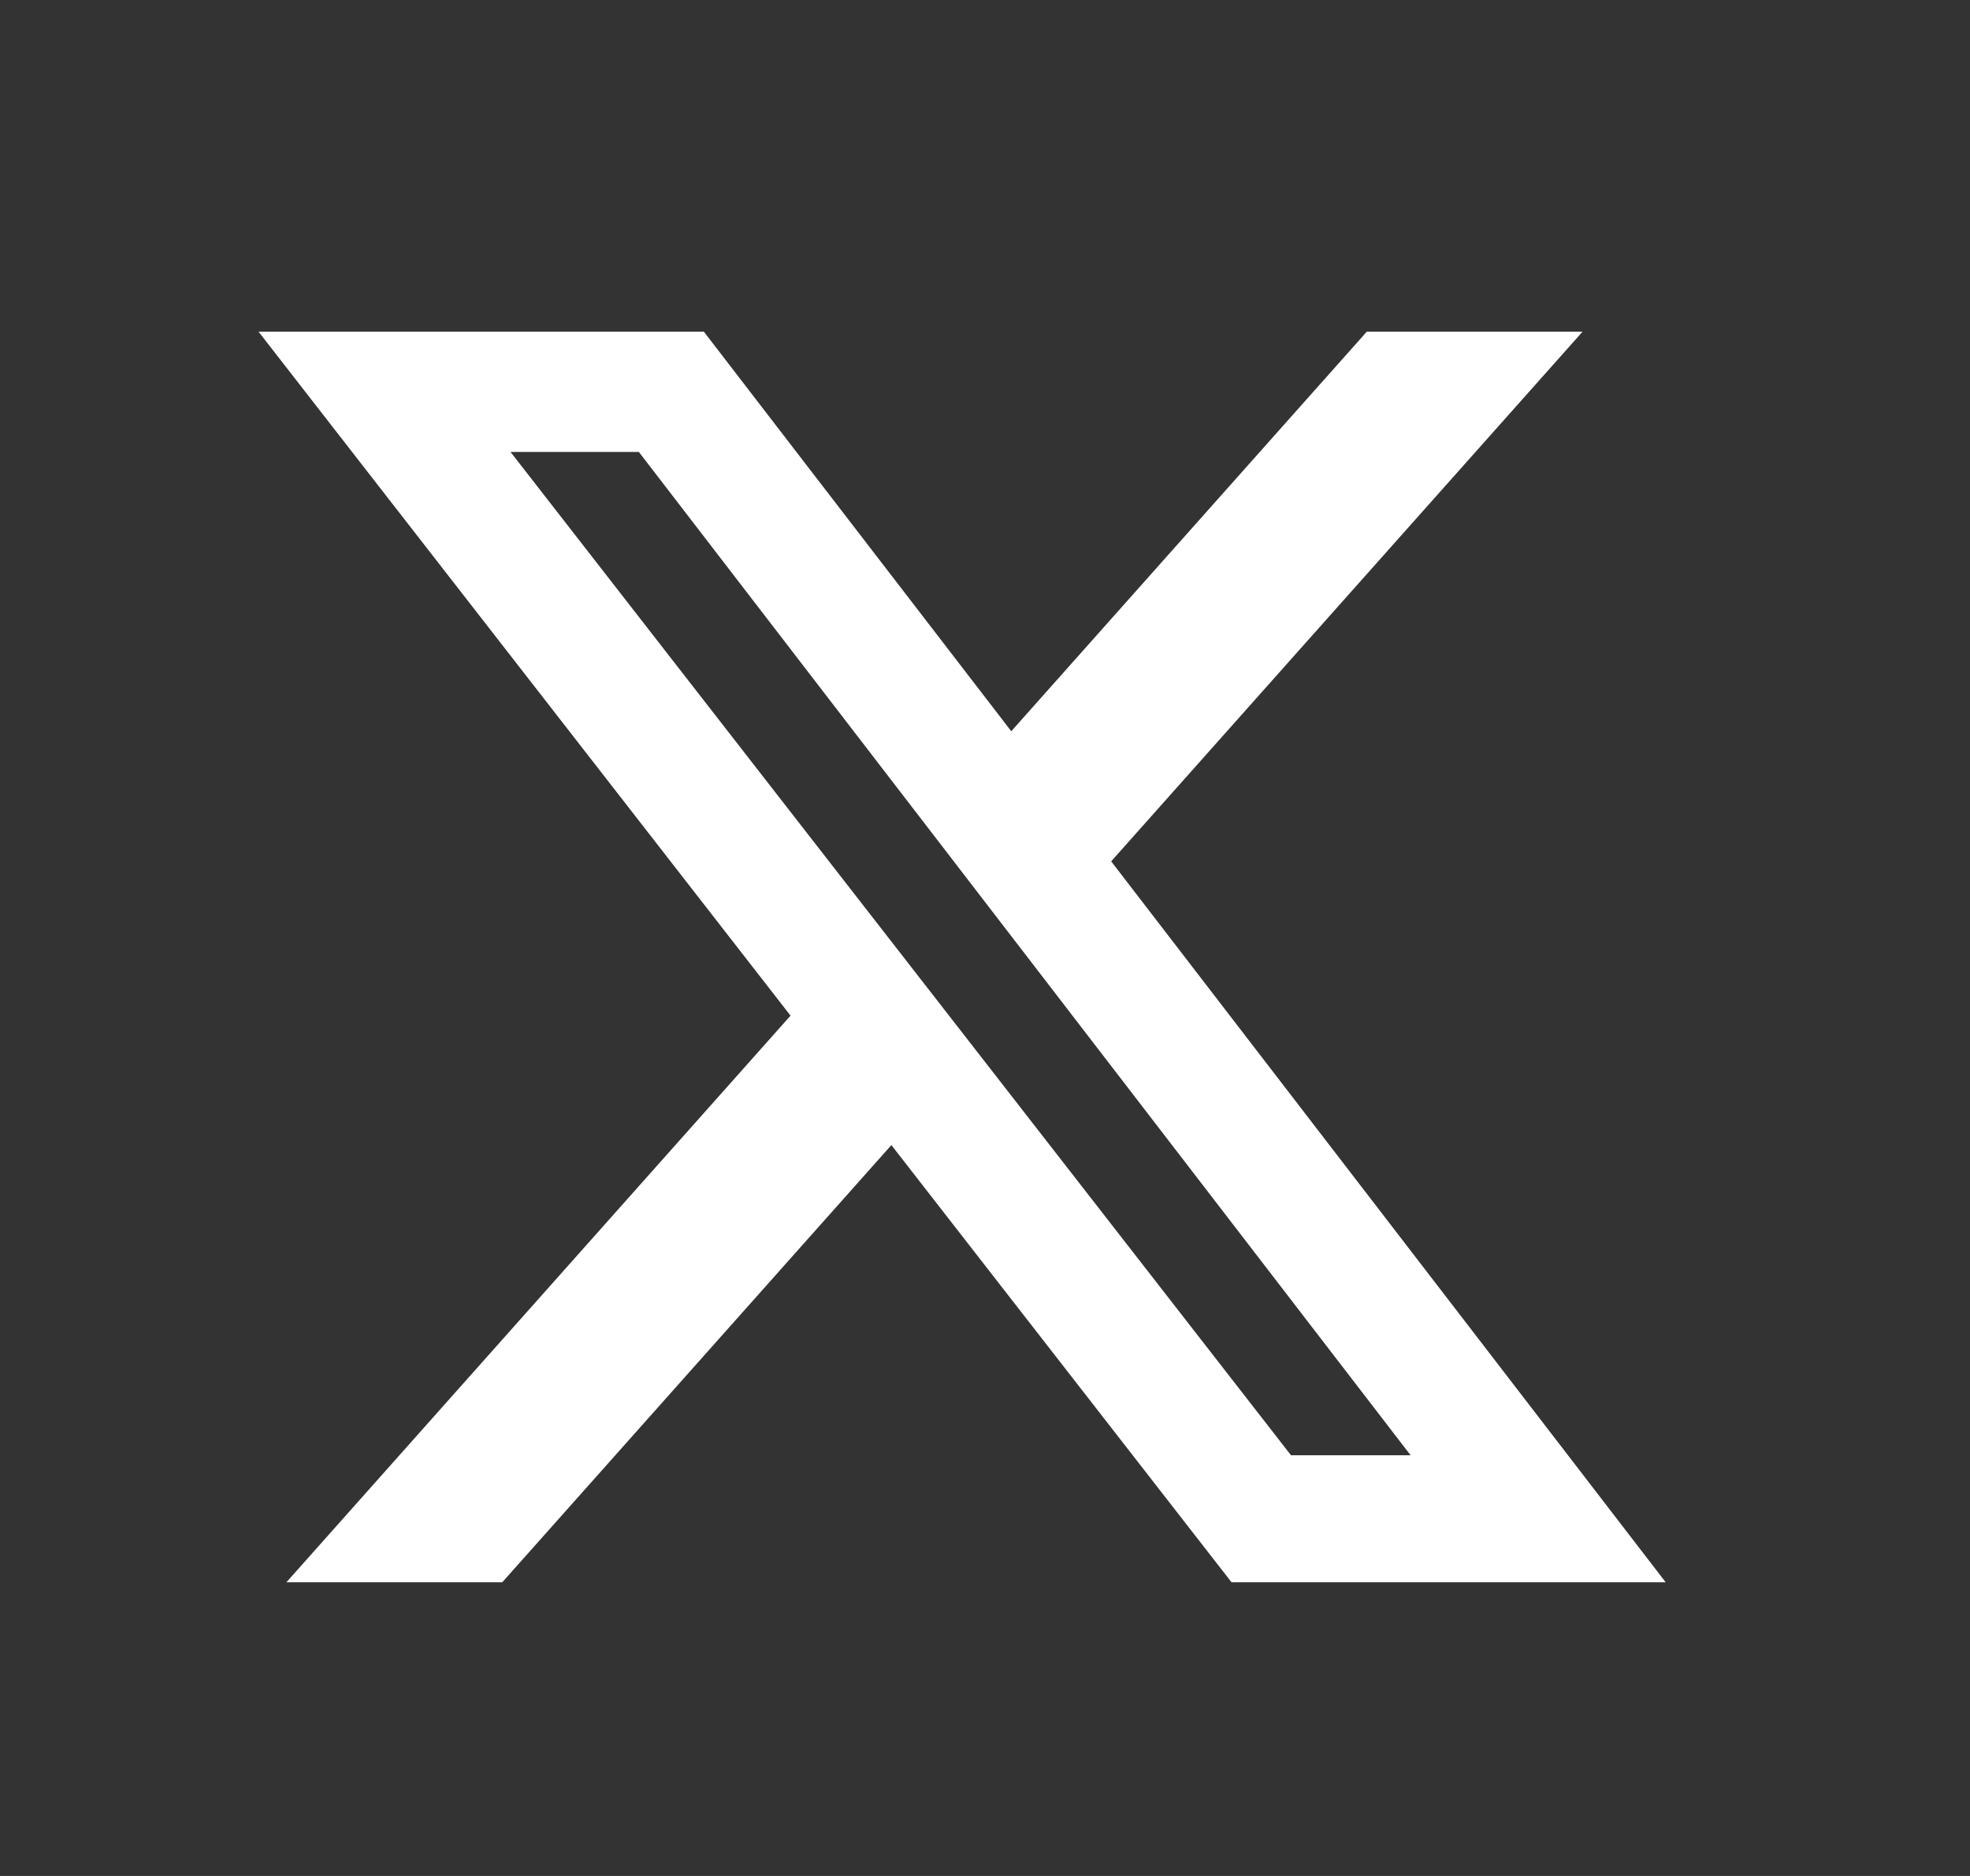
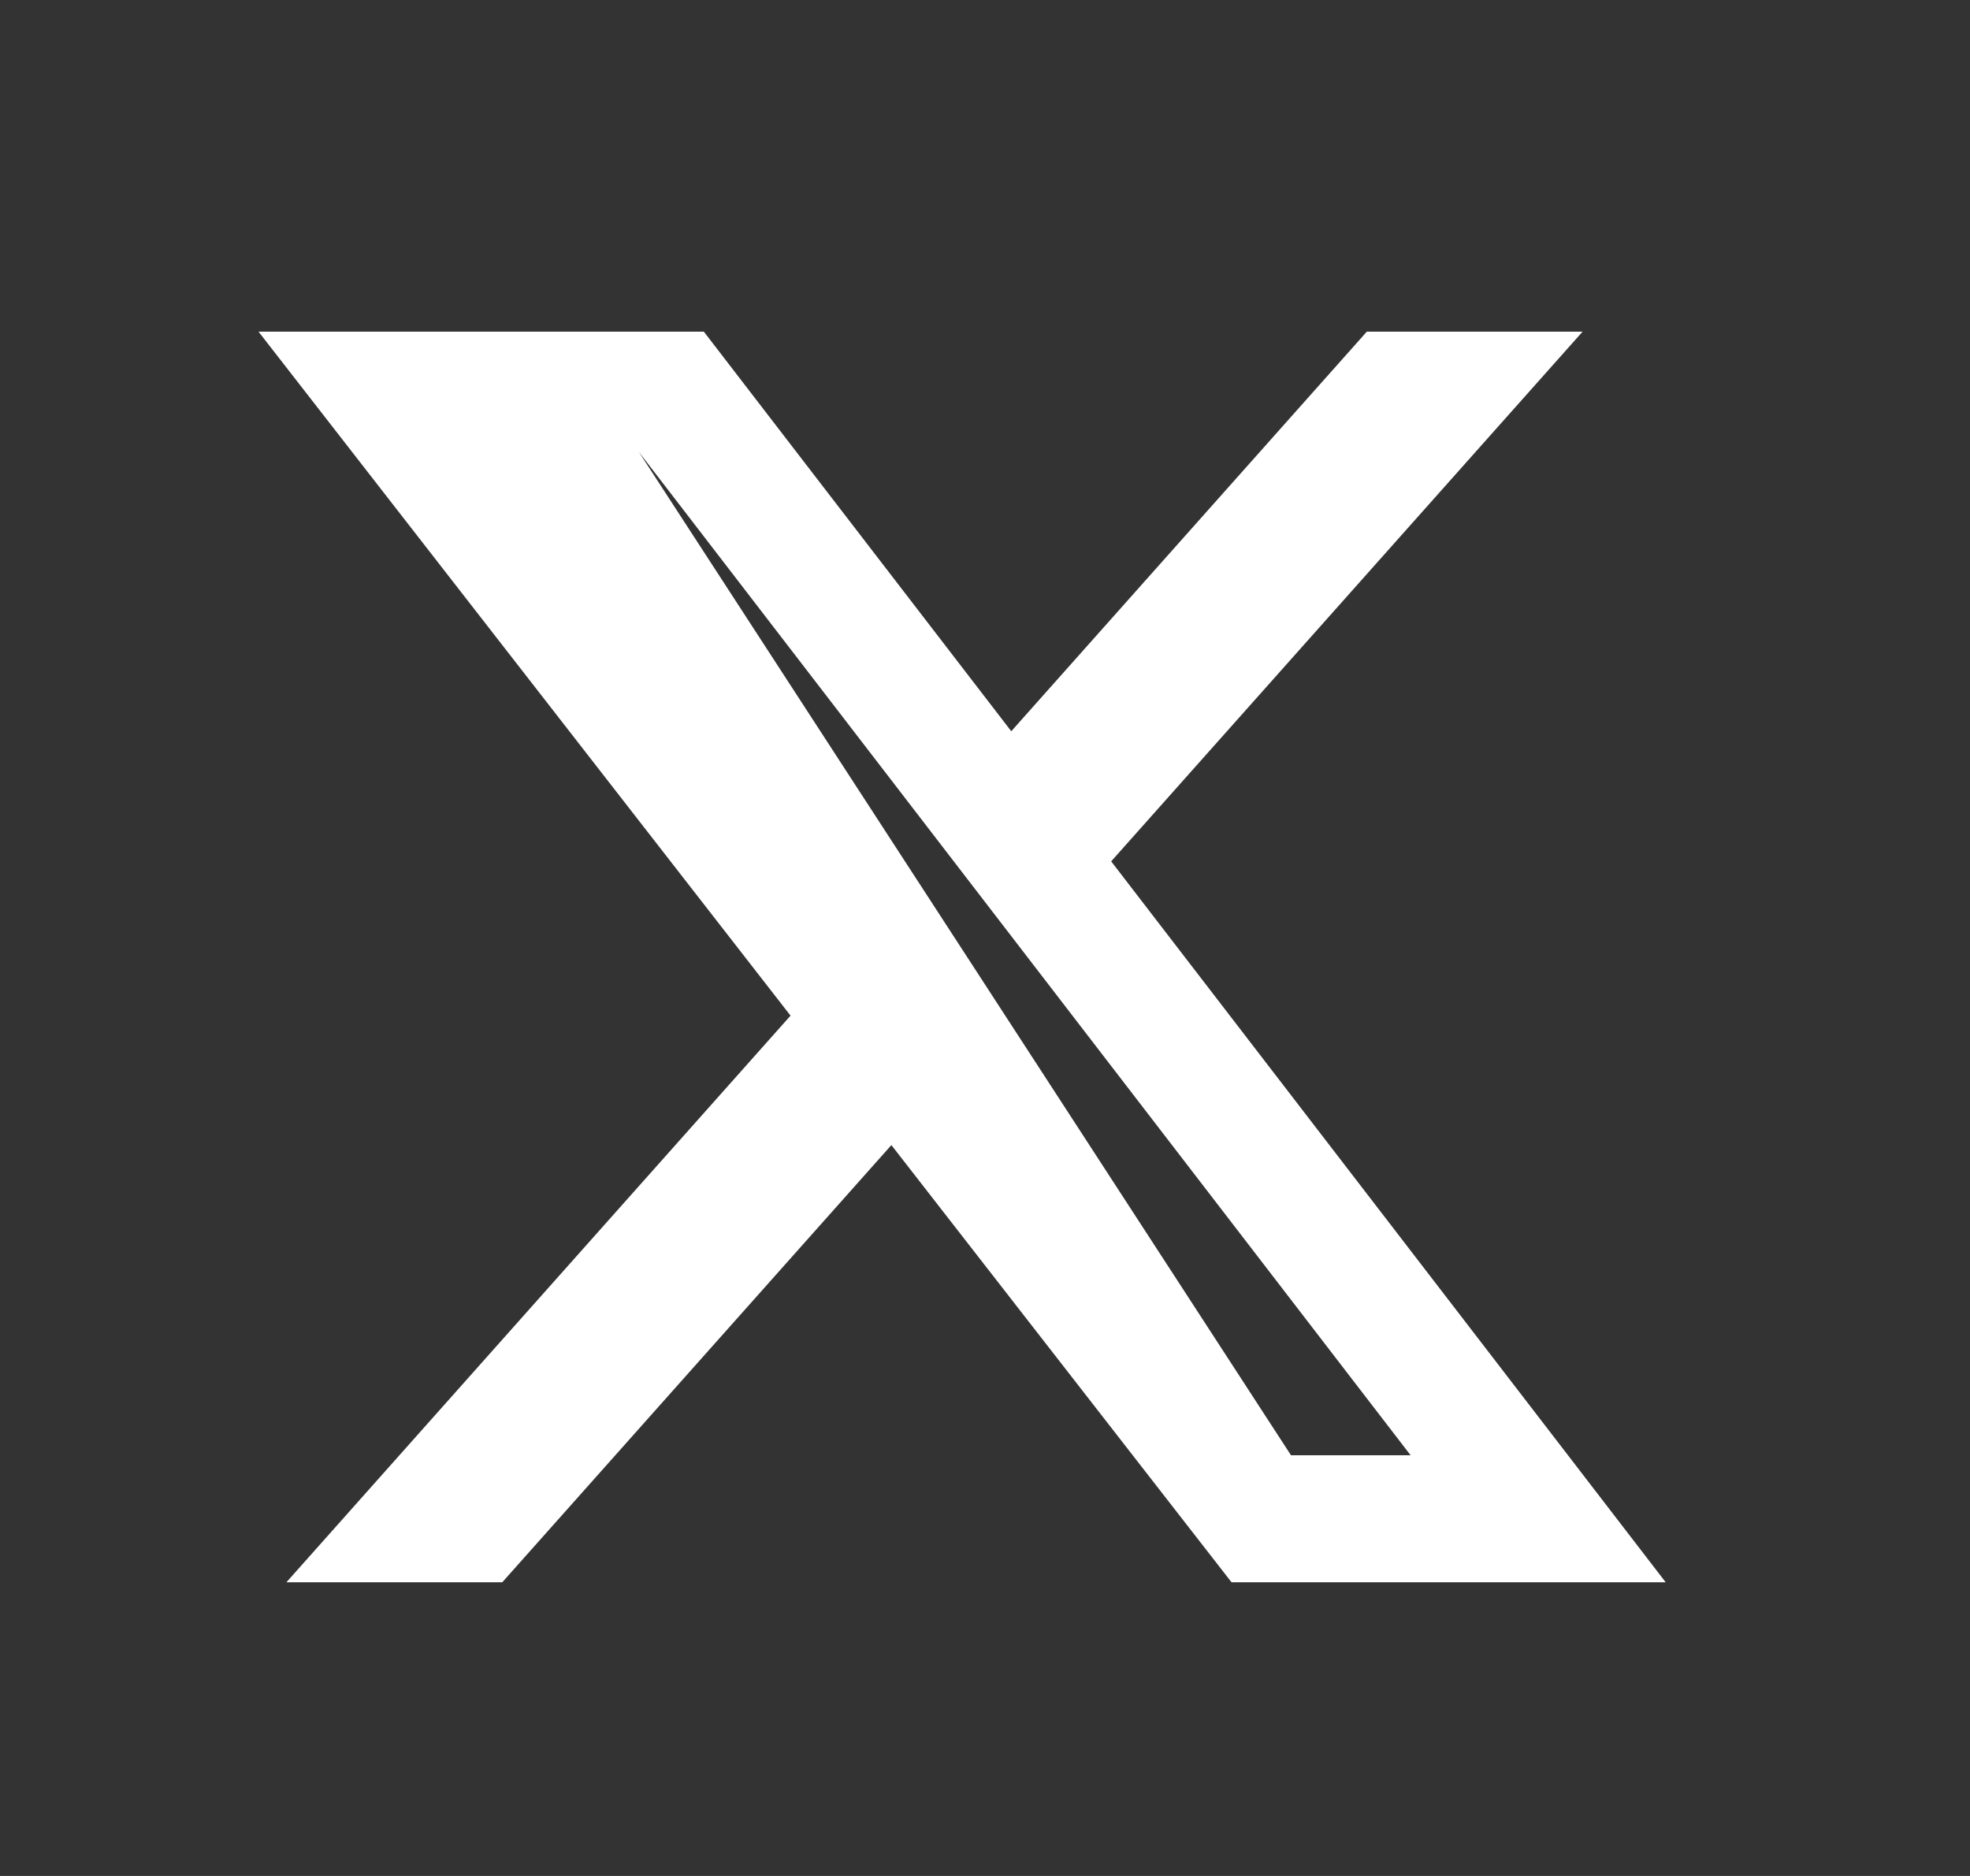
<svg xmlns="http://www.w3.org/2000/svg" width="21" height="20" viewBox="0 0 21 20" fill="none">
  <rect x="0" y="0" width="21" height="20" fill="#333333" stroke="none" />
-   <path d="M14.57 3.536H16.87L11.845 9.183L17.756 16.869H13.128L9.502 12.208L5.354 16.869H3.053L8.427 10.828L2.756 3.536H7.503L10.78 7.796L14.57 3.536ZM13.762 15.515H15.037L6.81 4.818H5.442L13.762 15.515Z" fill="white" />
+   <path d="M14.57 3.536H16.87L11.845 9.183L17.756 16.869H13.128L9.502 12.208L5.354 16.869H3.053L8.427 10.828L2.756 3.536H7.503L10.78 7.796L14.57 3.536ZM13.762 15.515H15.037L6.81 4.818L13.762 15.515Z" fill="white" />
</svg>